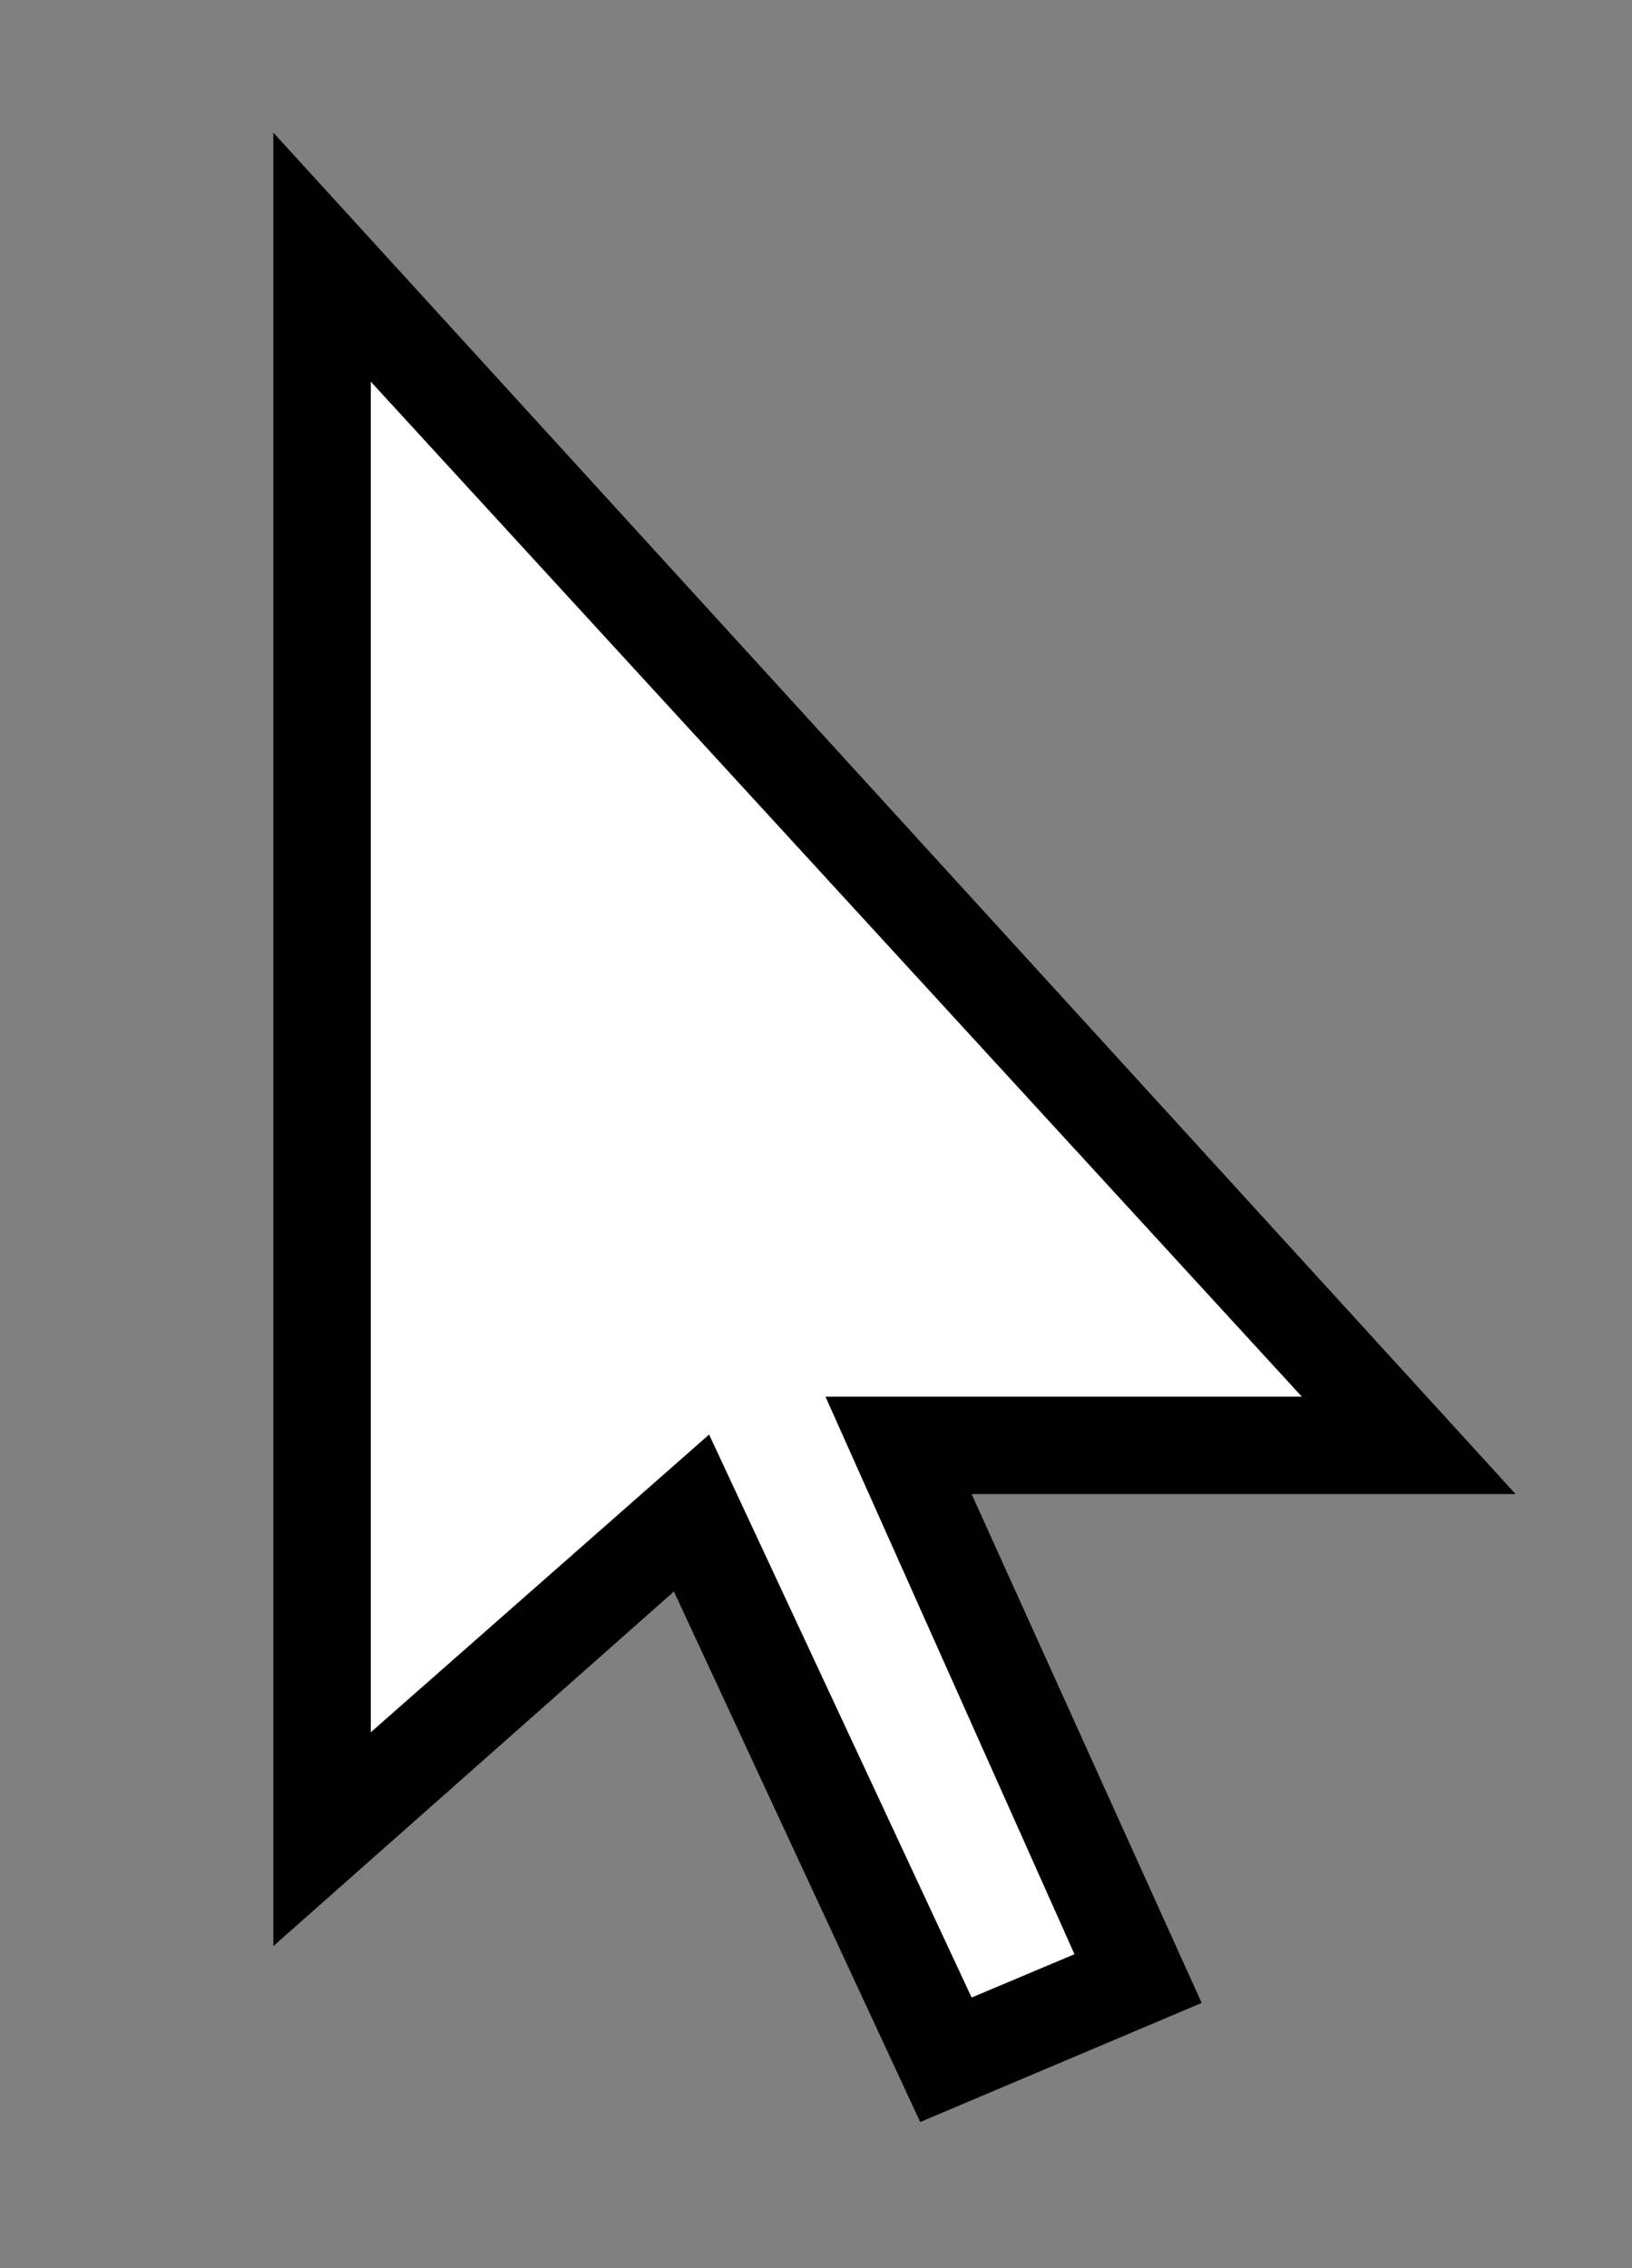
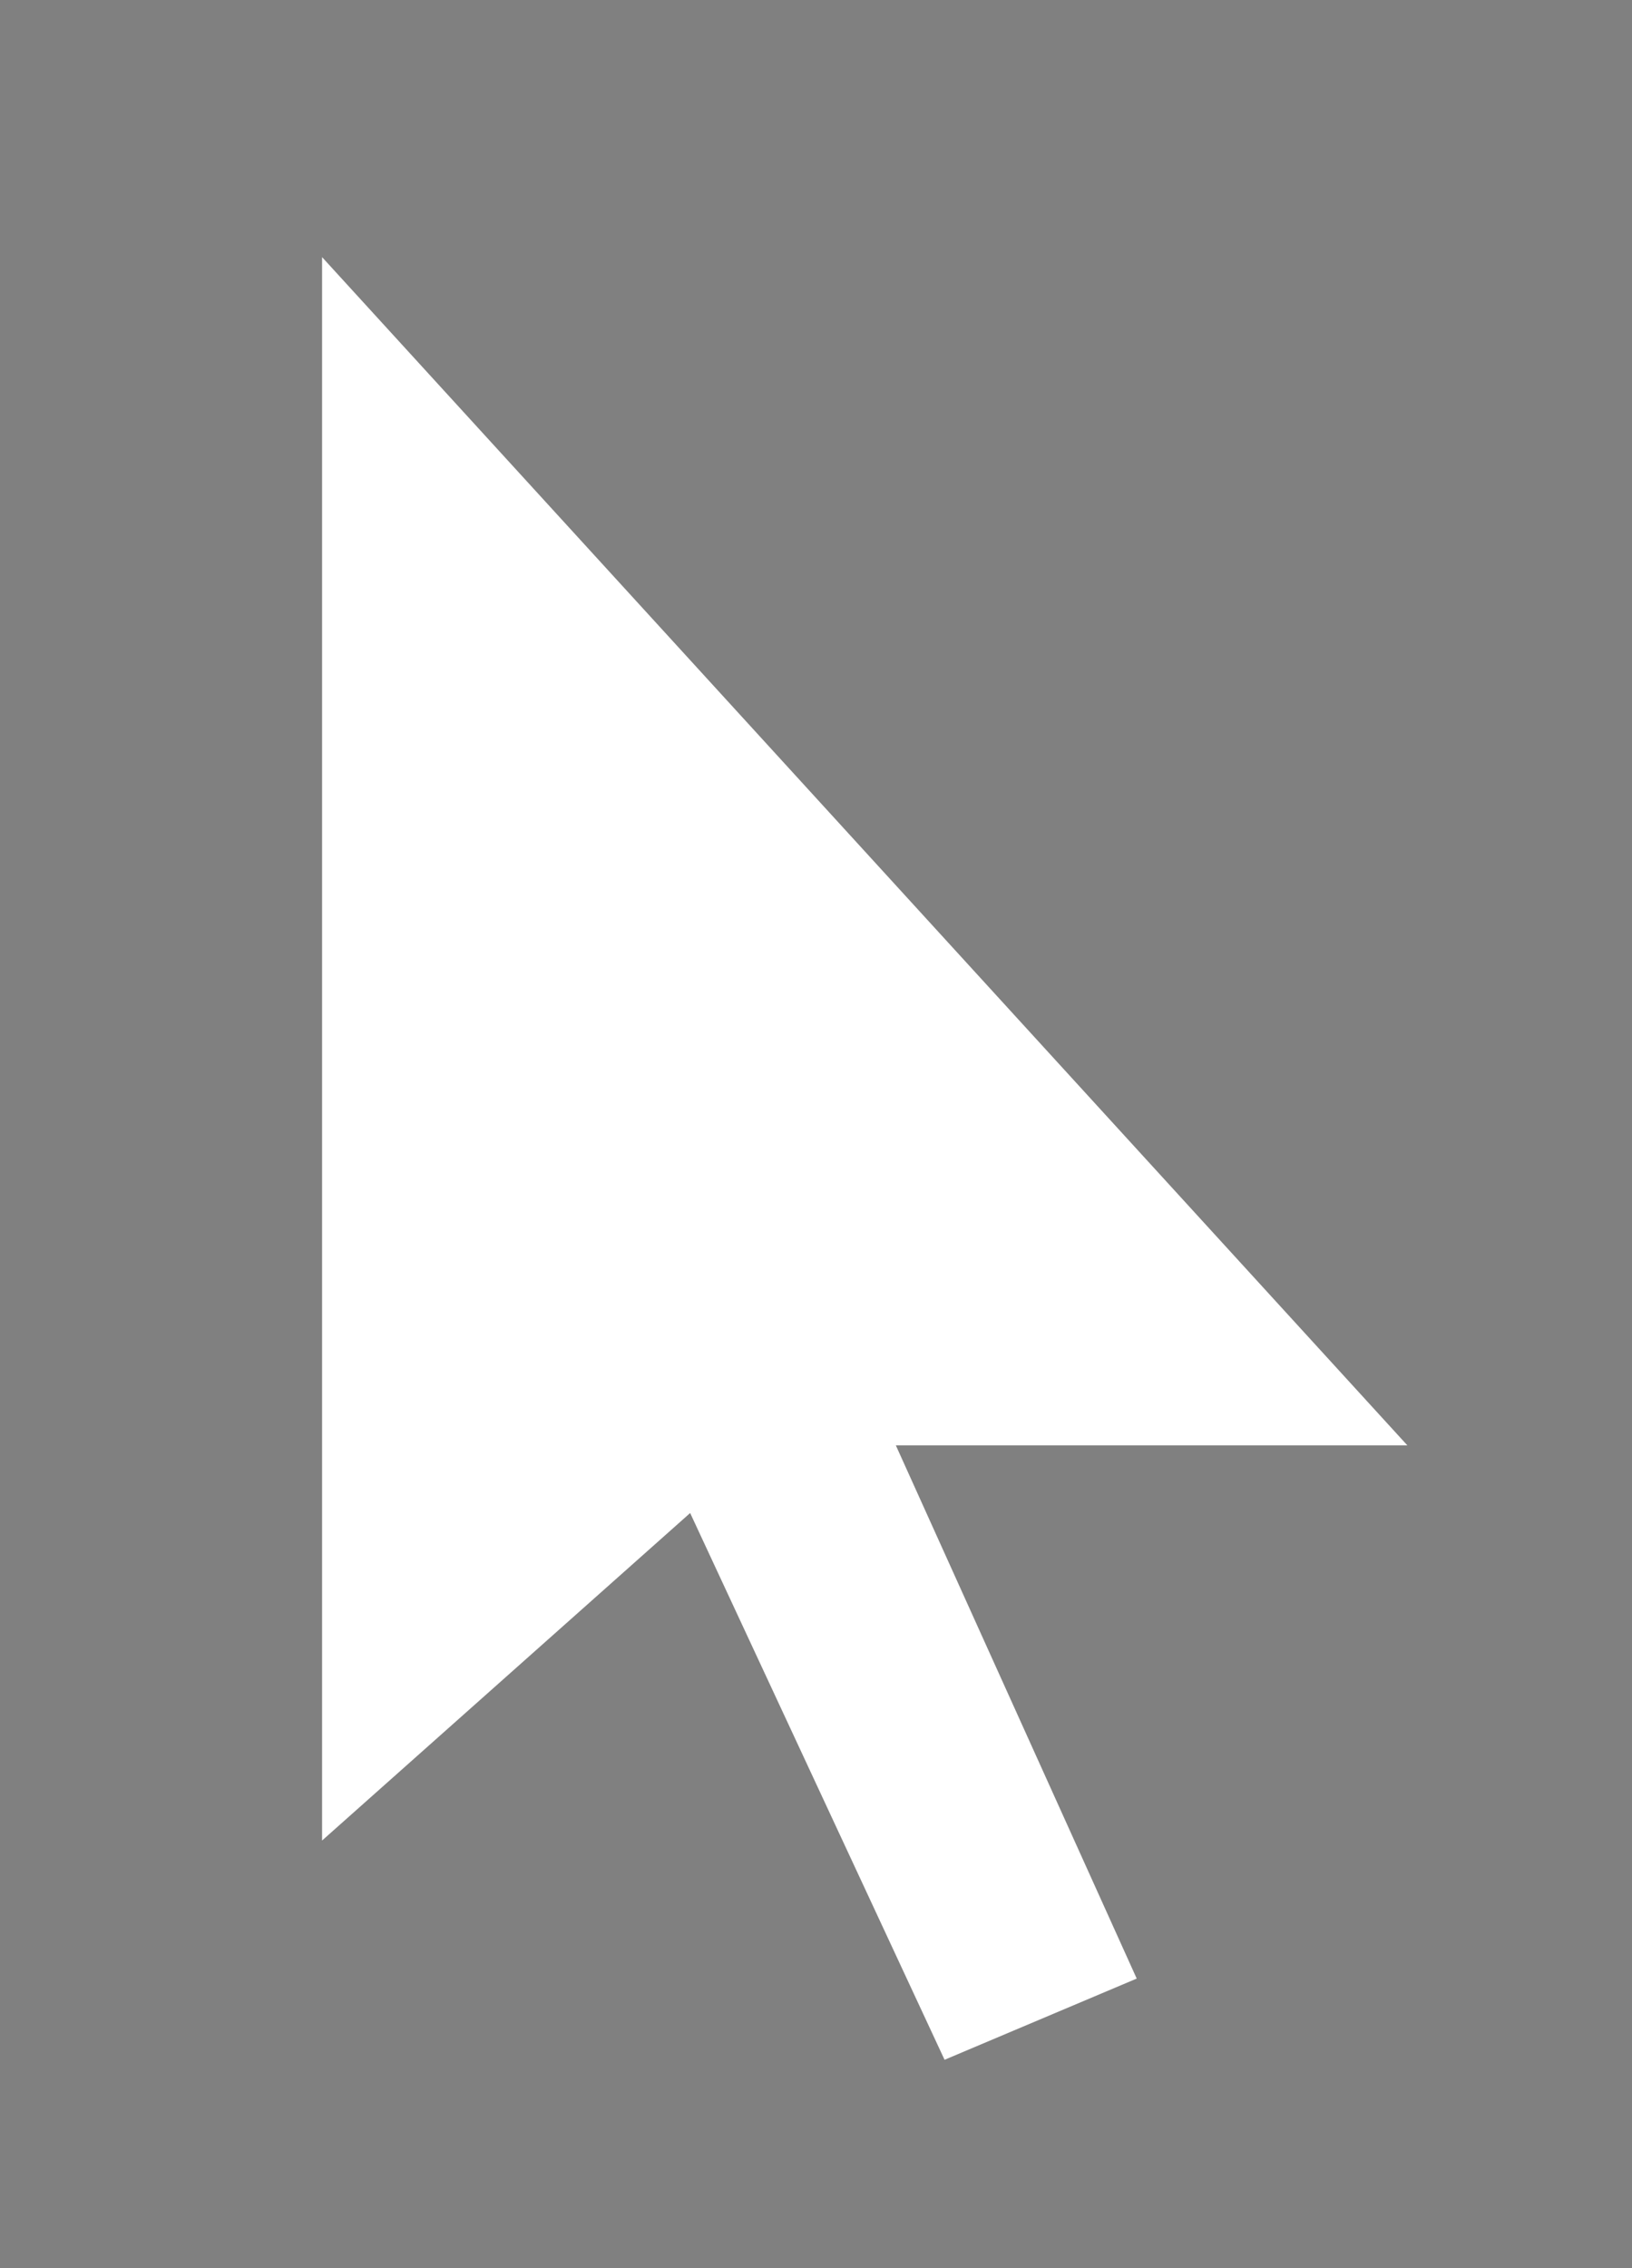
<svg xmlns="http://www.w3.org/2000/svg" version="1.1" id="Layer_1" x="0px" y="0px" viewBox="0 0 60.3 83.8" style="enable-background:new 0 0 60.3 83.8;" xml:space="preserve">
  <rect x="0" y="0" width="60.3" height="83.8" fill="#808080" stroke="none" />
  <style type="text/css">
	.st0{fill:#FFFFFF;}
</style>
  <g>
    <g>
      <polygon class="st0" points="11.9,68 11.9,9.5 52,53.4 33.1,53.4 42,73.1 34.9,76.1 25.5,55.9   " />
    </g>
    <g>
      <g>
-         <path d="M34,78.4l-9.1-19.6L10.1,71.9v-67L56,55.2l-20.1,0L44.4,74L34,78.4z M26.2,53l9.7,20.8l3.8-1.6l-9.2-20.6l17.6,0     L13.7,14.1V64L26.2,53z" />
-       </g>
+         </g>
    </g>
  </g>
</svg>